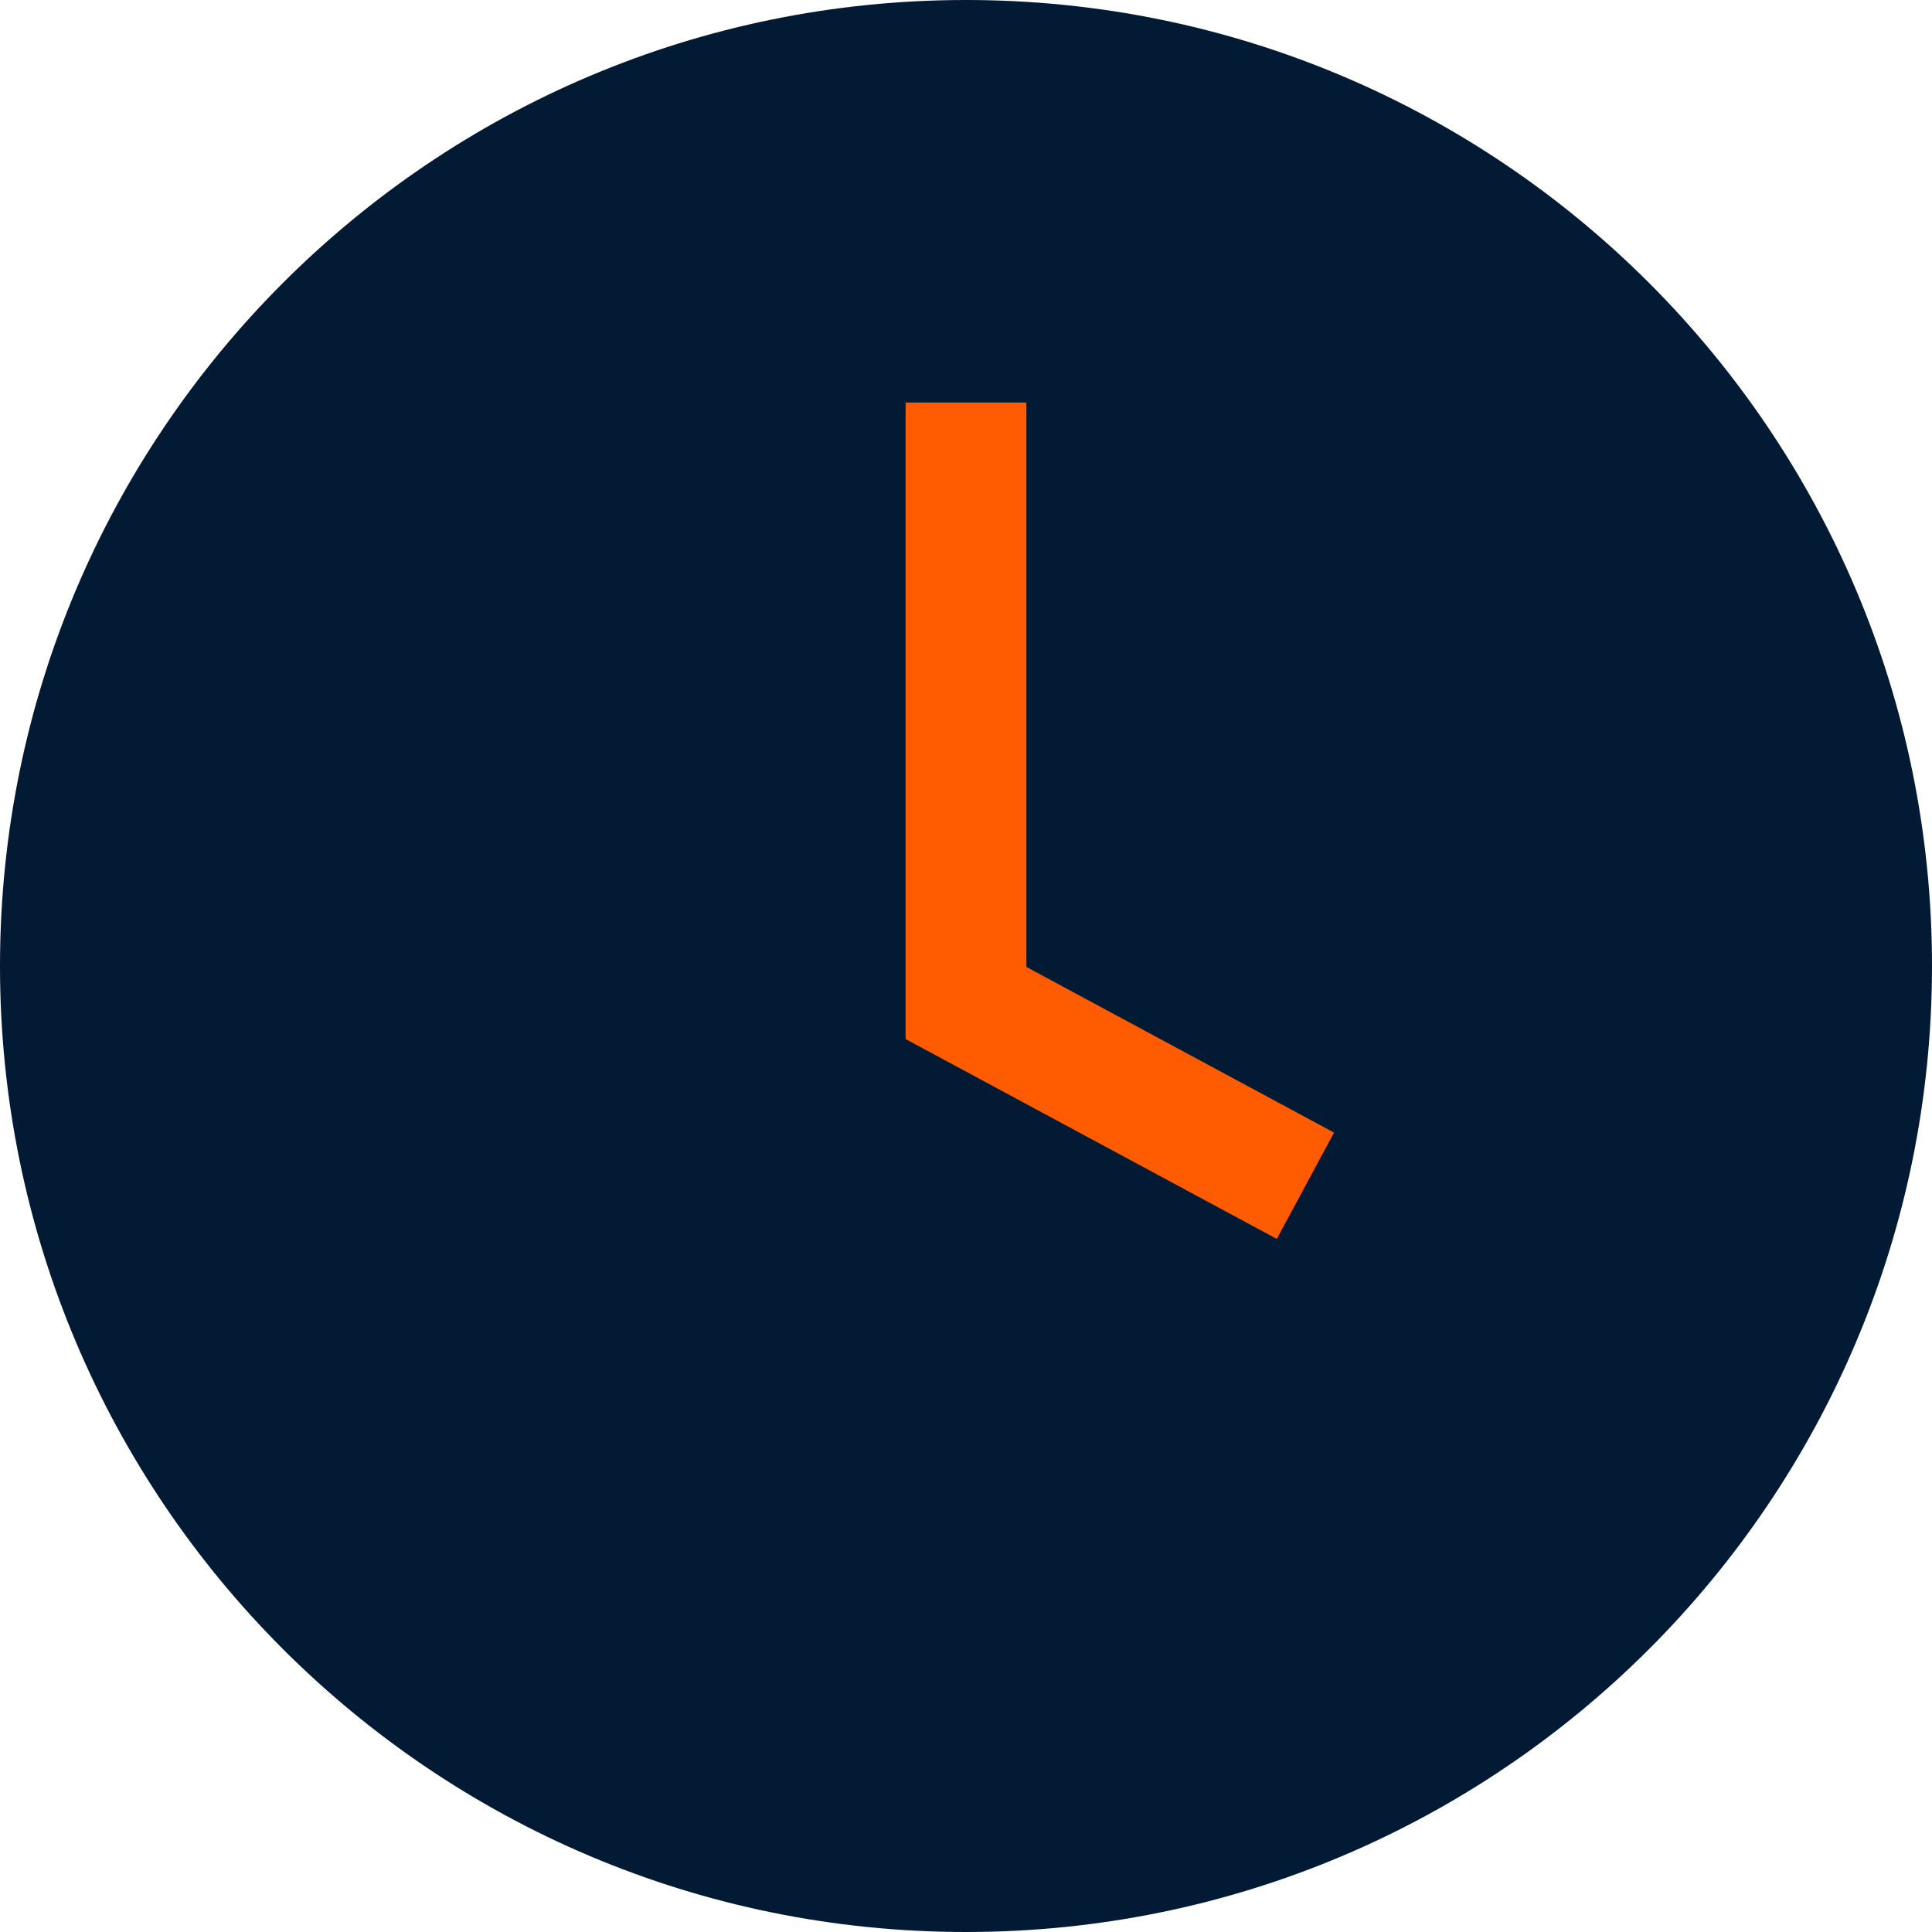
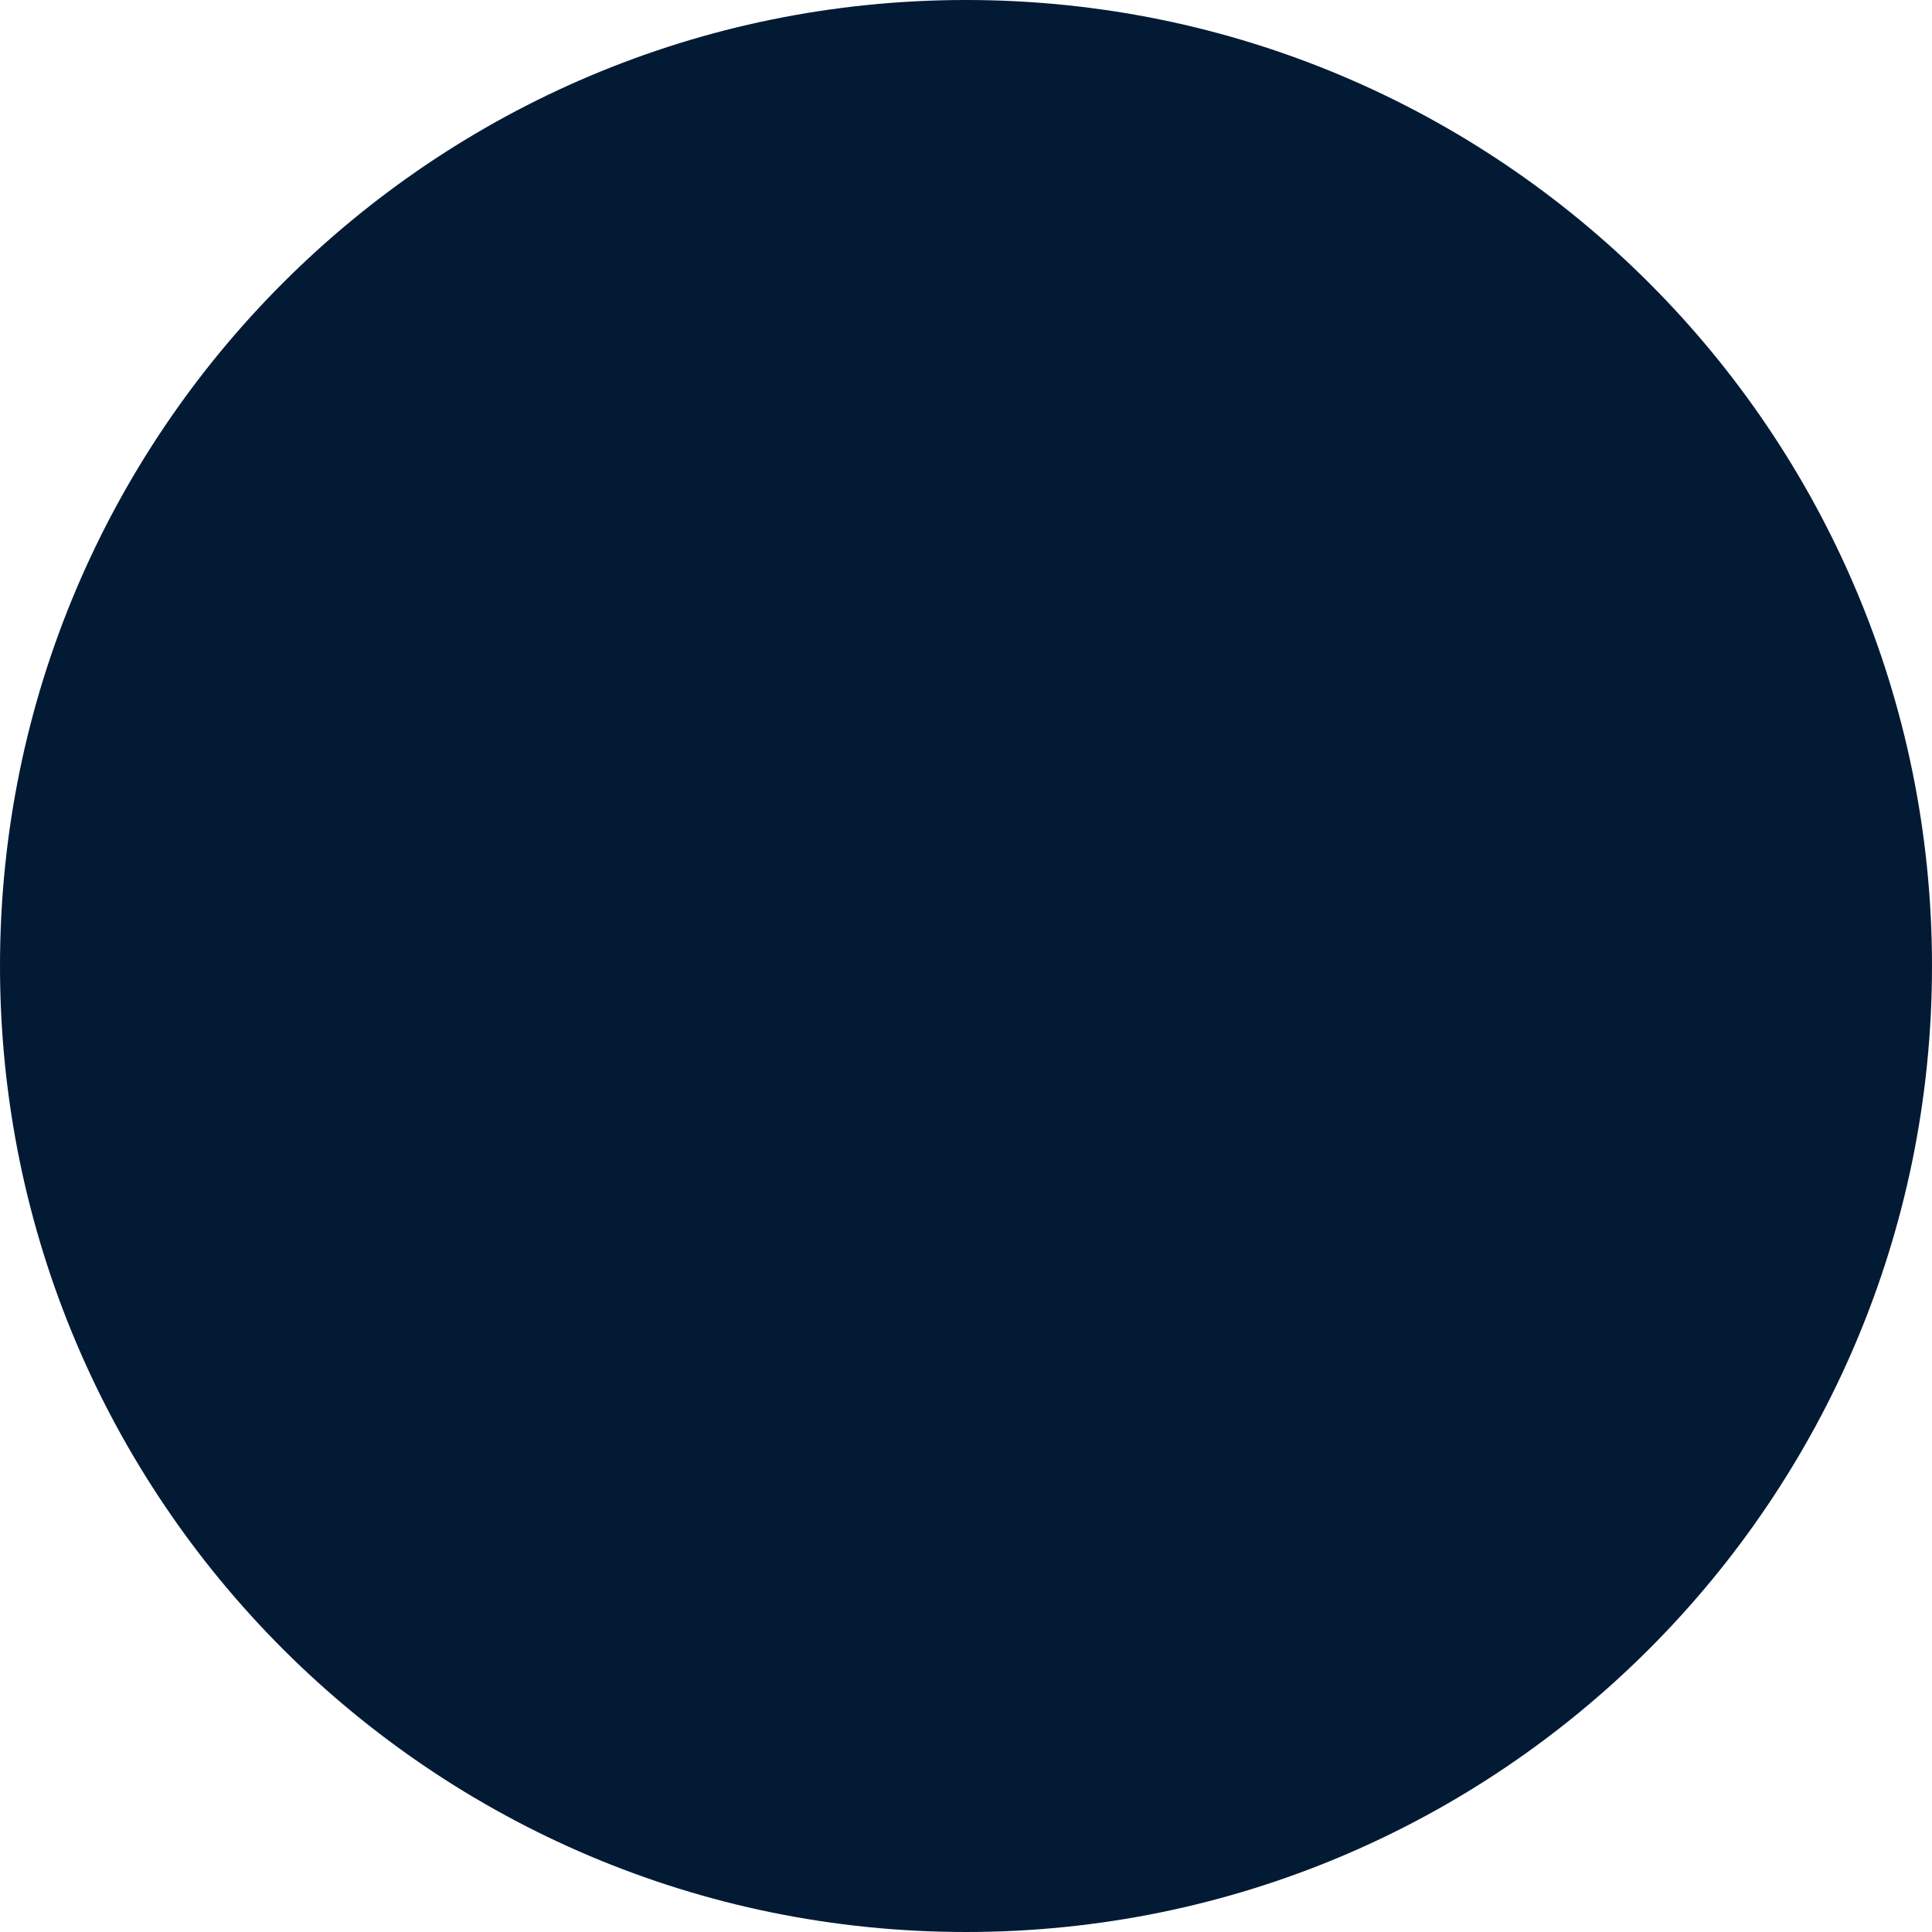
<svg xmlns="http://www.w3.org/2000/svg" width="32" height="32" viewBox="0 0 32 32" fill="none">
  <g id="ico Clock">
    <path id="layer2" d="M16 32C24.837 32 32 24.837 32 16C32 7.163 24.837 0 16 0C7.163 0 0 7.163 0 16C0 24.837 7.163 32 16 32Z" fill="#031A35" />
-     <path id="layer1" d="M16 6.667V16.613L21.622 19.64" stroke="#FF5B00" stroke-width="2" stroke-miterlimit="10" />
  </g>
</svg>